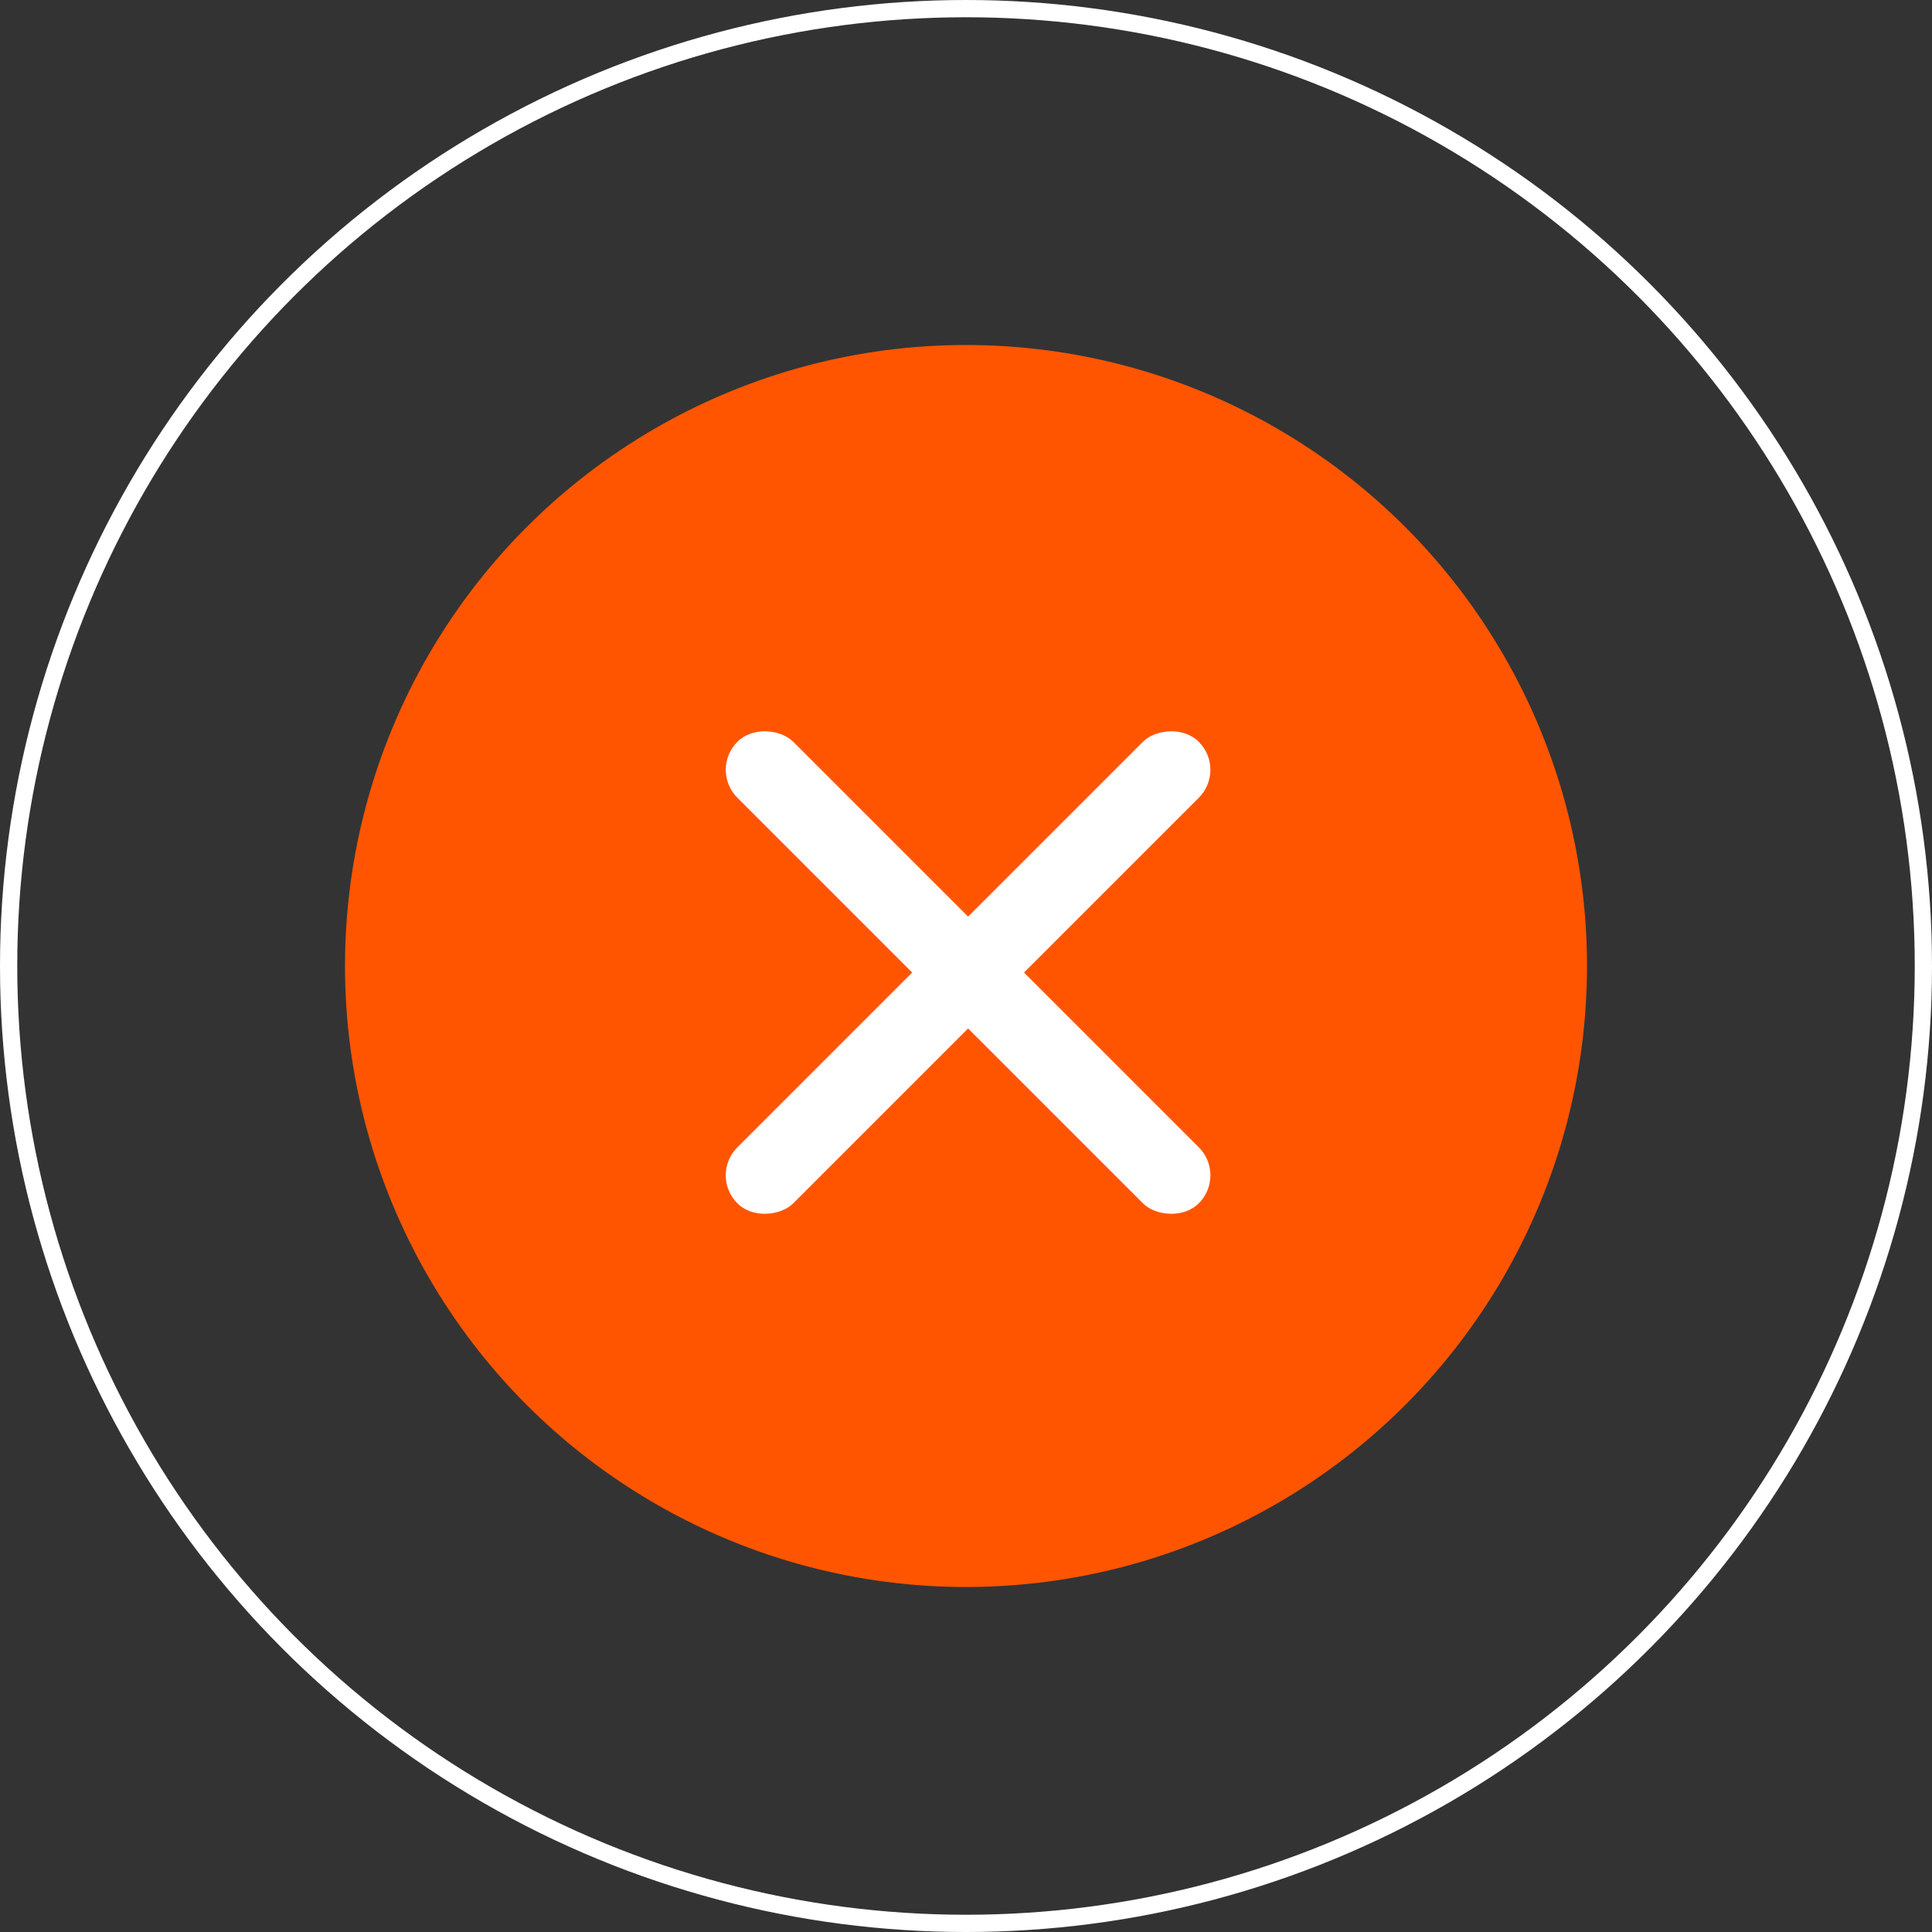
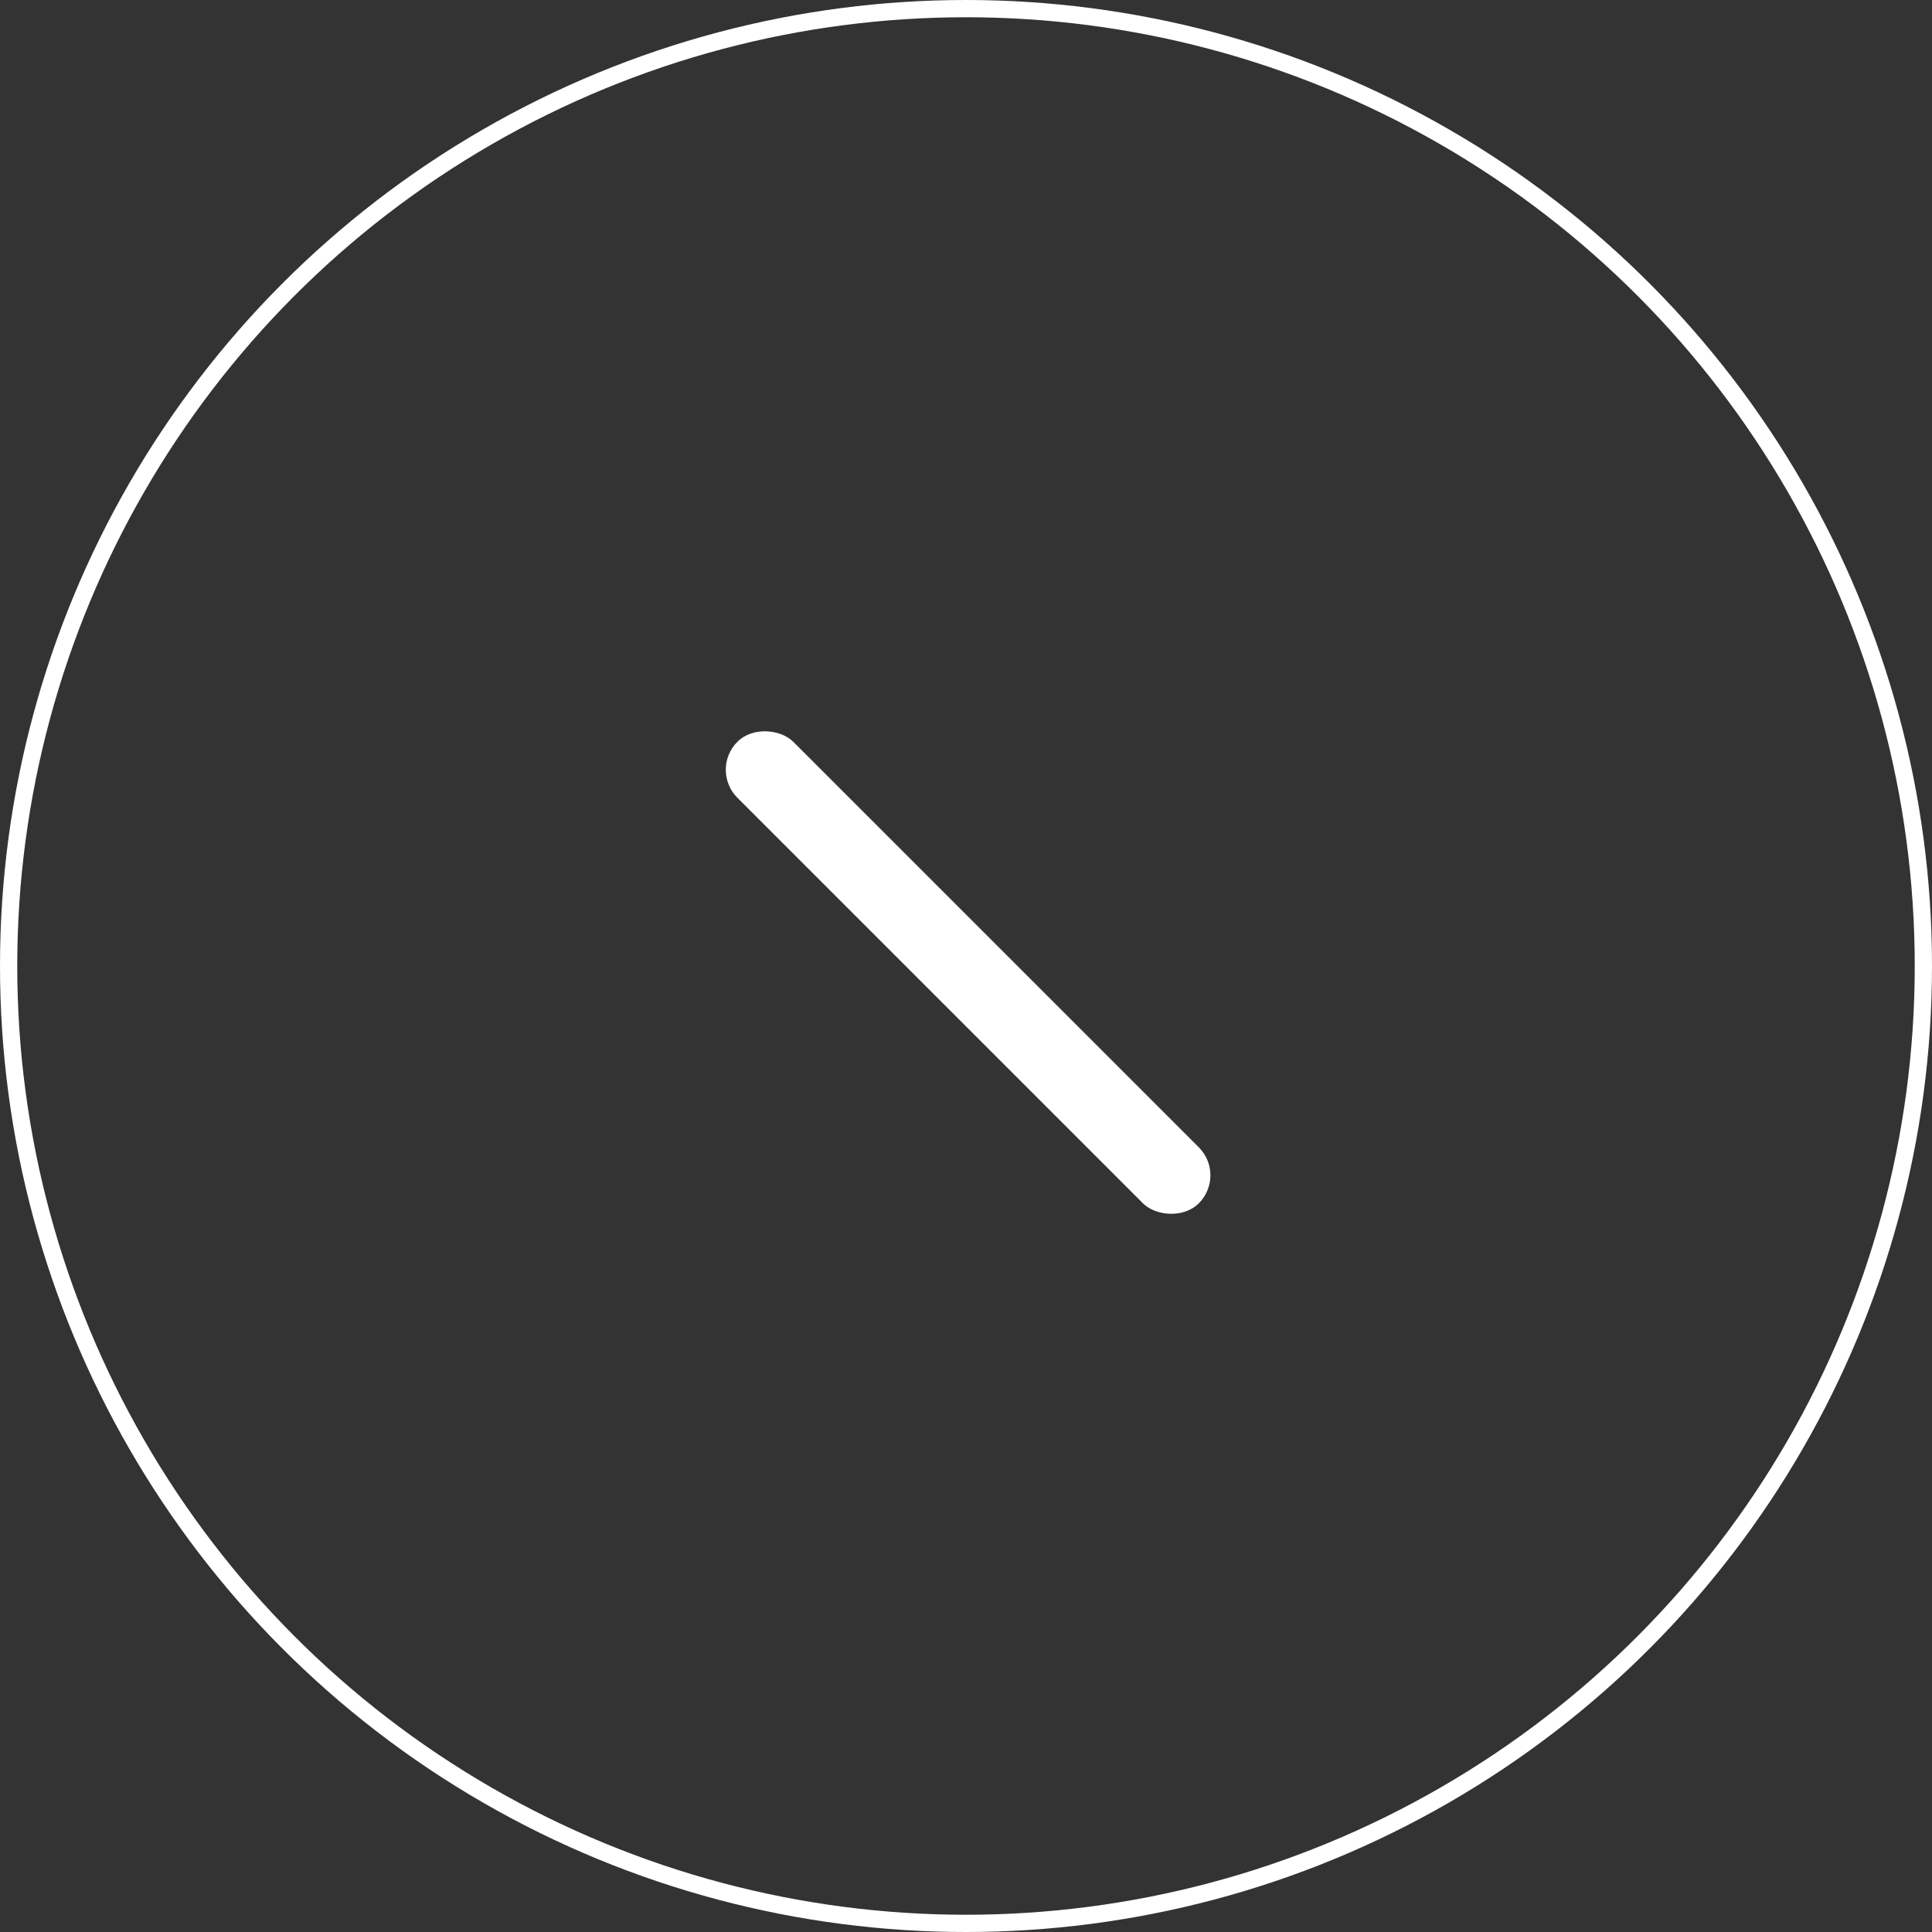
<svg xmlns="http://www.w3.org/2000/svg" width="112" height="112" viewBox="0 0 112 112" fill="none">
  <rect x="0" y="0" width="112" height="112" fill="#333333" stroke="none" />
  <circle cx="56" cy="56" r="55.5" stroke="white" />
-   <circle cx="56" cy="56" r="36" fill="#FF5500" />
  <rect width="4.586" height="37.838" rx="2.293" transform="matrix(0.707 -0.707 0.707 0.707 41.125 44.625)" fill="white" />
-   <rect width="4.586" height="37.838" rx="2.293" transform="matrix(-0.707 -0.707 -0.707 0.707 71.117 44.625)" fill="white" />
</svg>